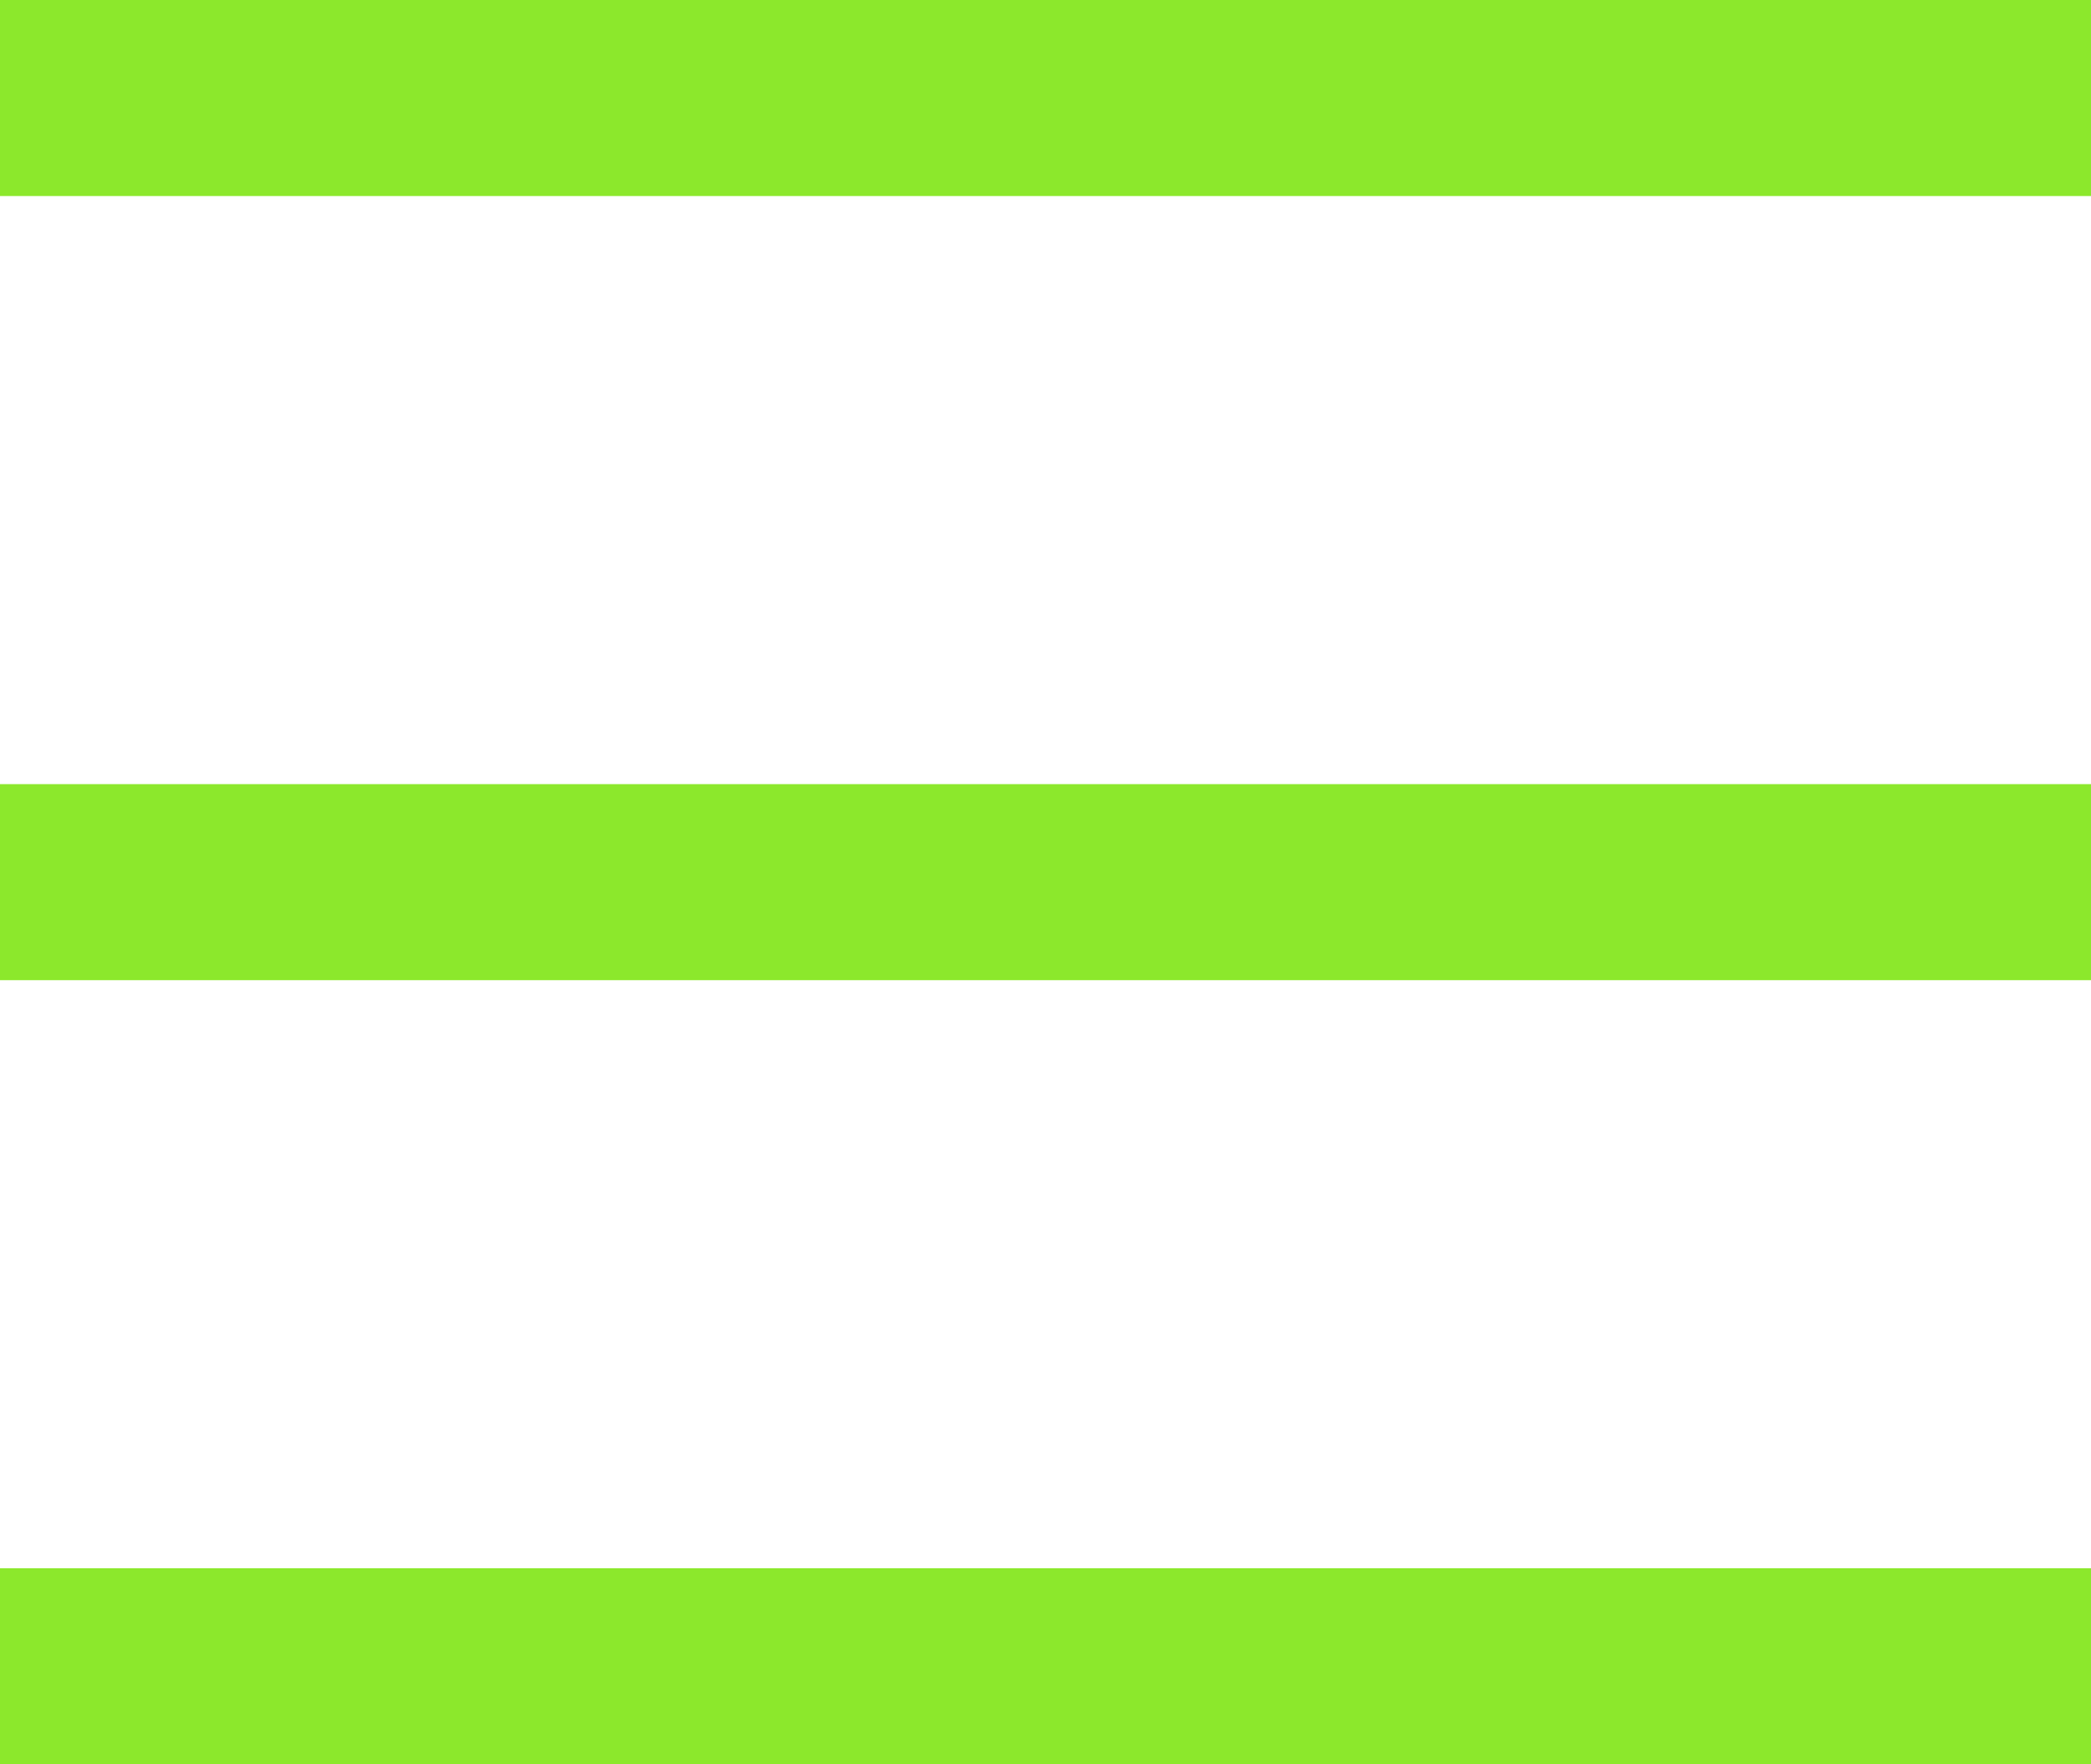
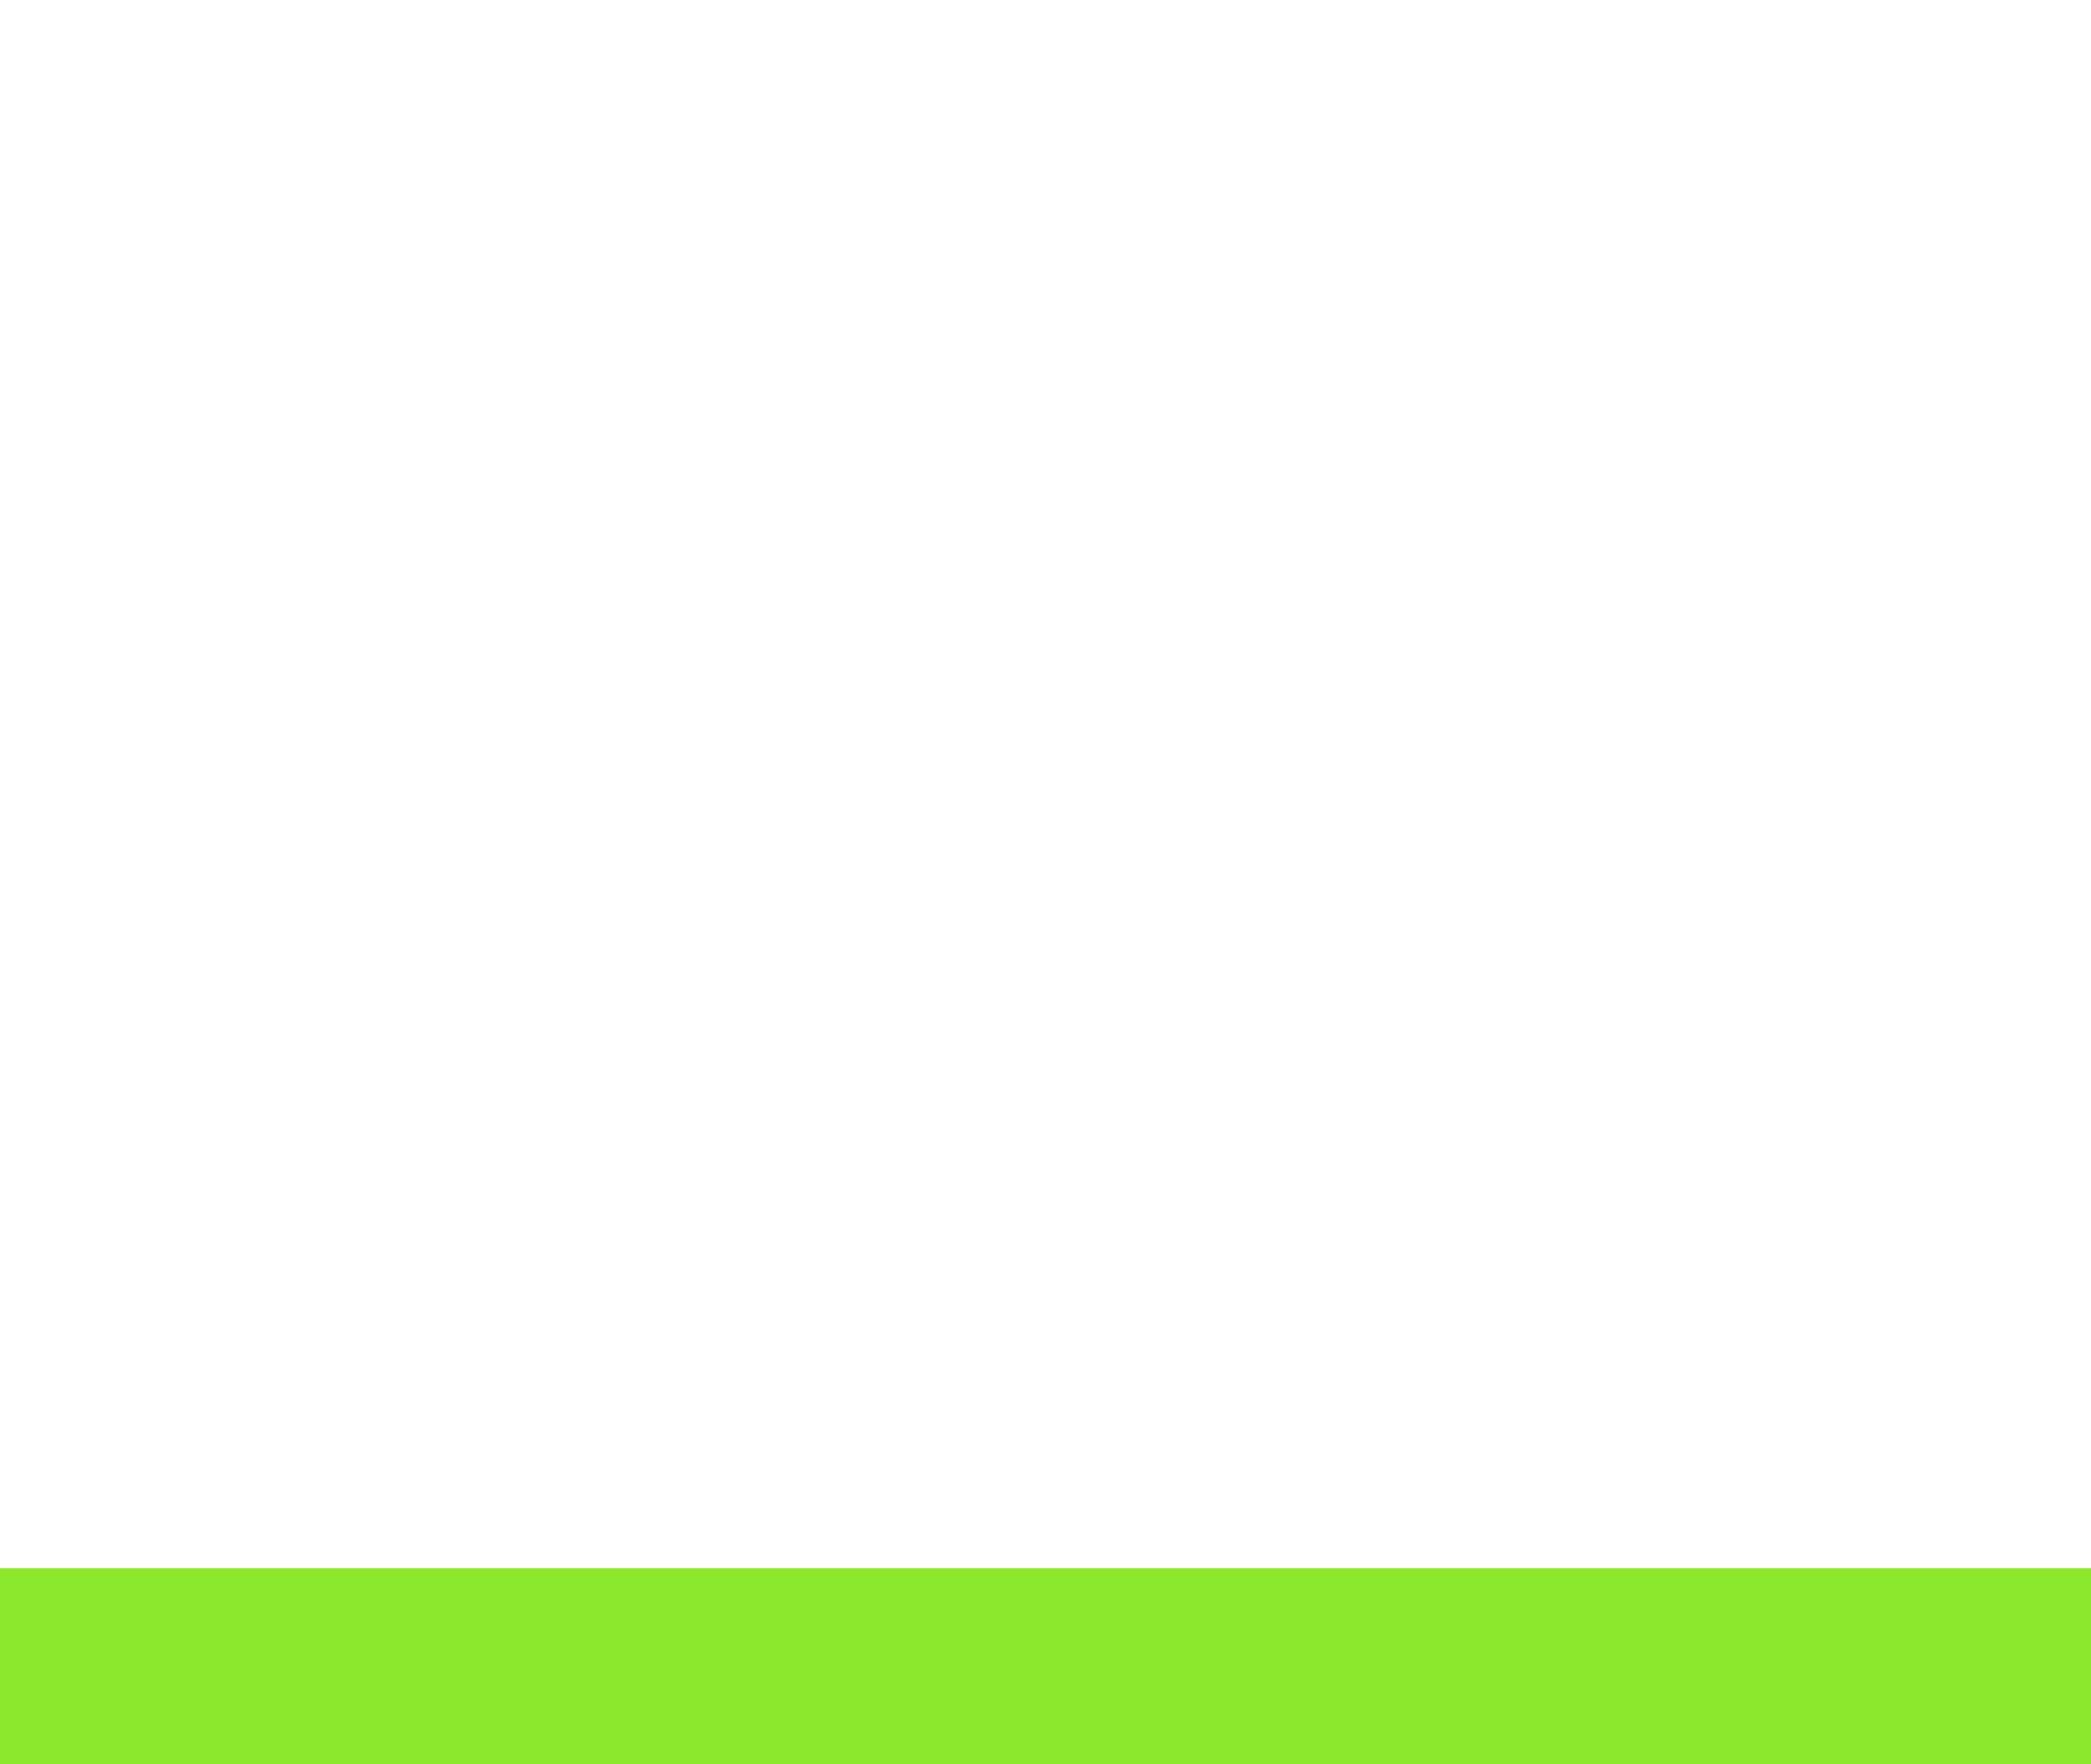
<svg xmlns="http://www.w3.org/2000/svg" width="32" height="27" viewBox="0 0 32 27">
  <g id="Group_13" data-name="Group 13" transform="translate(-311 -48)">
-     <path id="Path_42" data-name="Path 42" d="M32,1.5H0v-3H32Z" transform="translate(311 49.5)" fill="#8ce82c" />
-     <path id="Path_43" data-name="Path 43" d="M32,1.5H0v-3H32Z" transform="translate(311 61.5)" fill="#8ce82c" />
    <path id="Path_44" data-name="Path 44" d="M32,1.5H0v-3H32Z" transform="translate(311 73.5)" fill="#8ce82c" />
  </g>
</svg>